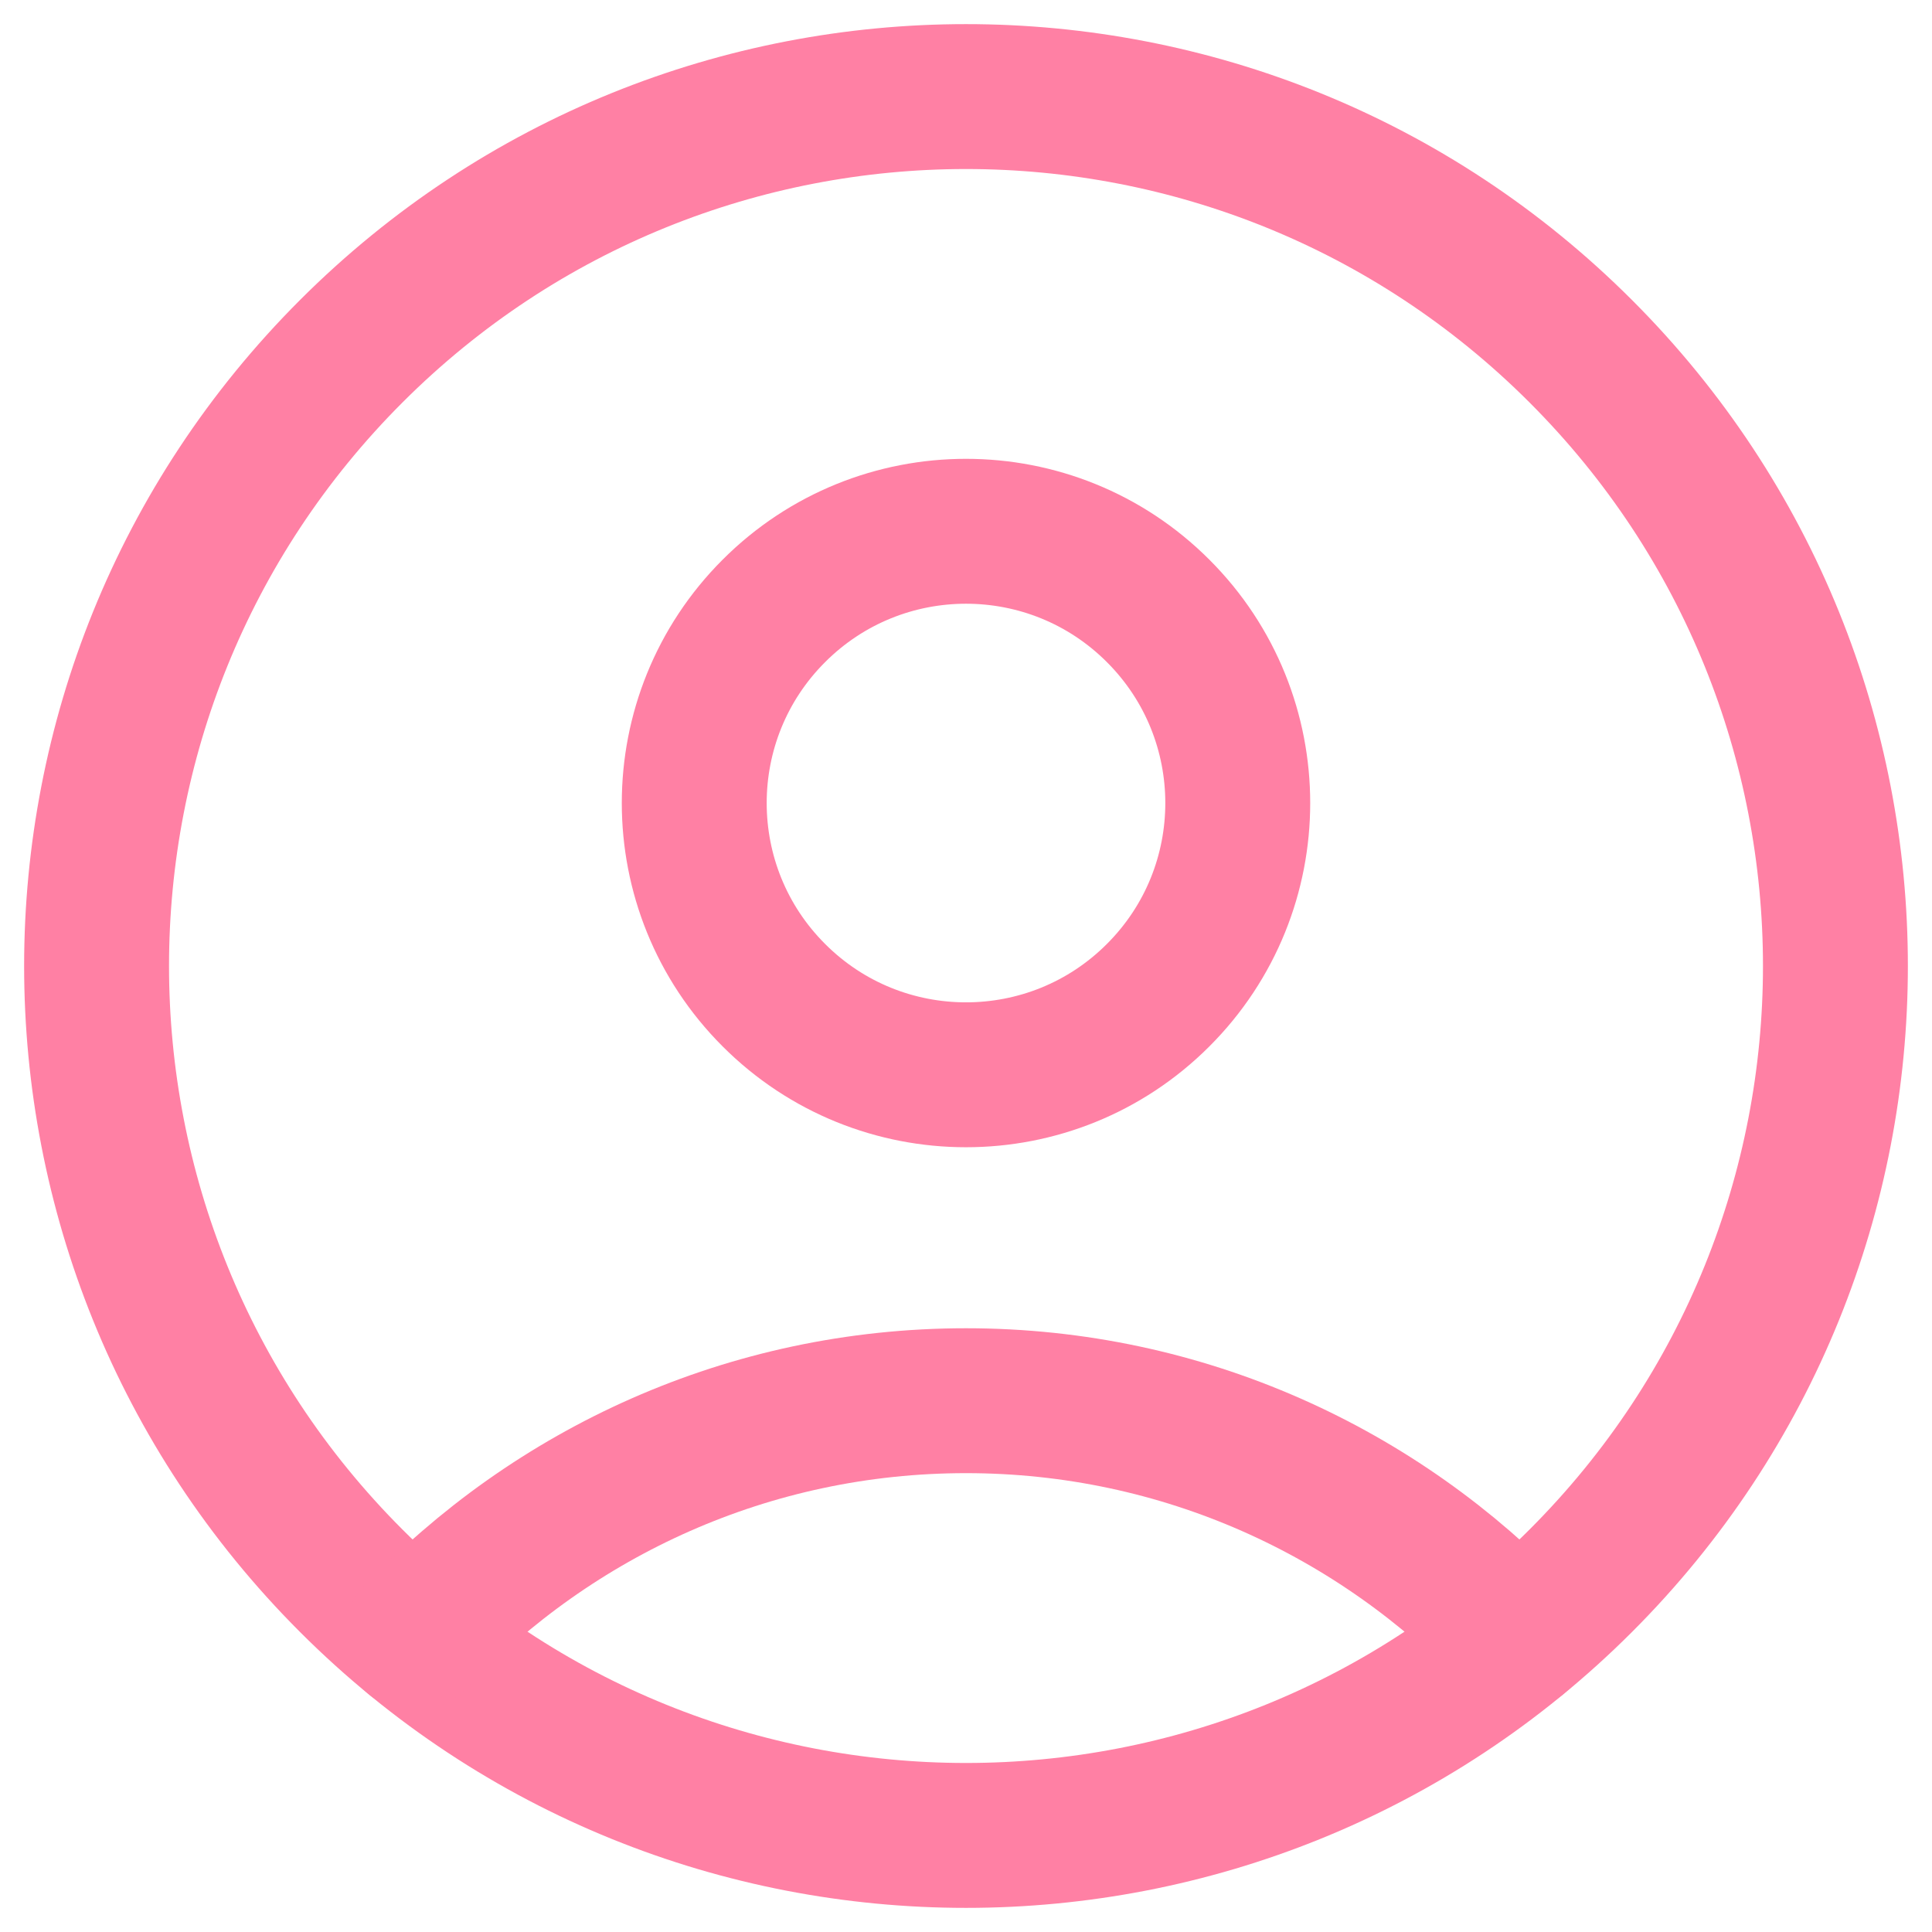
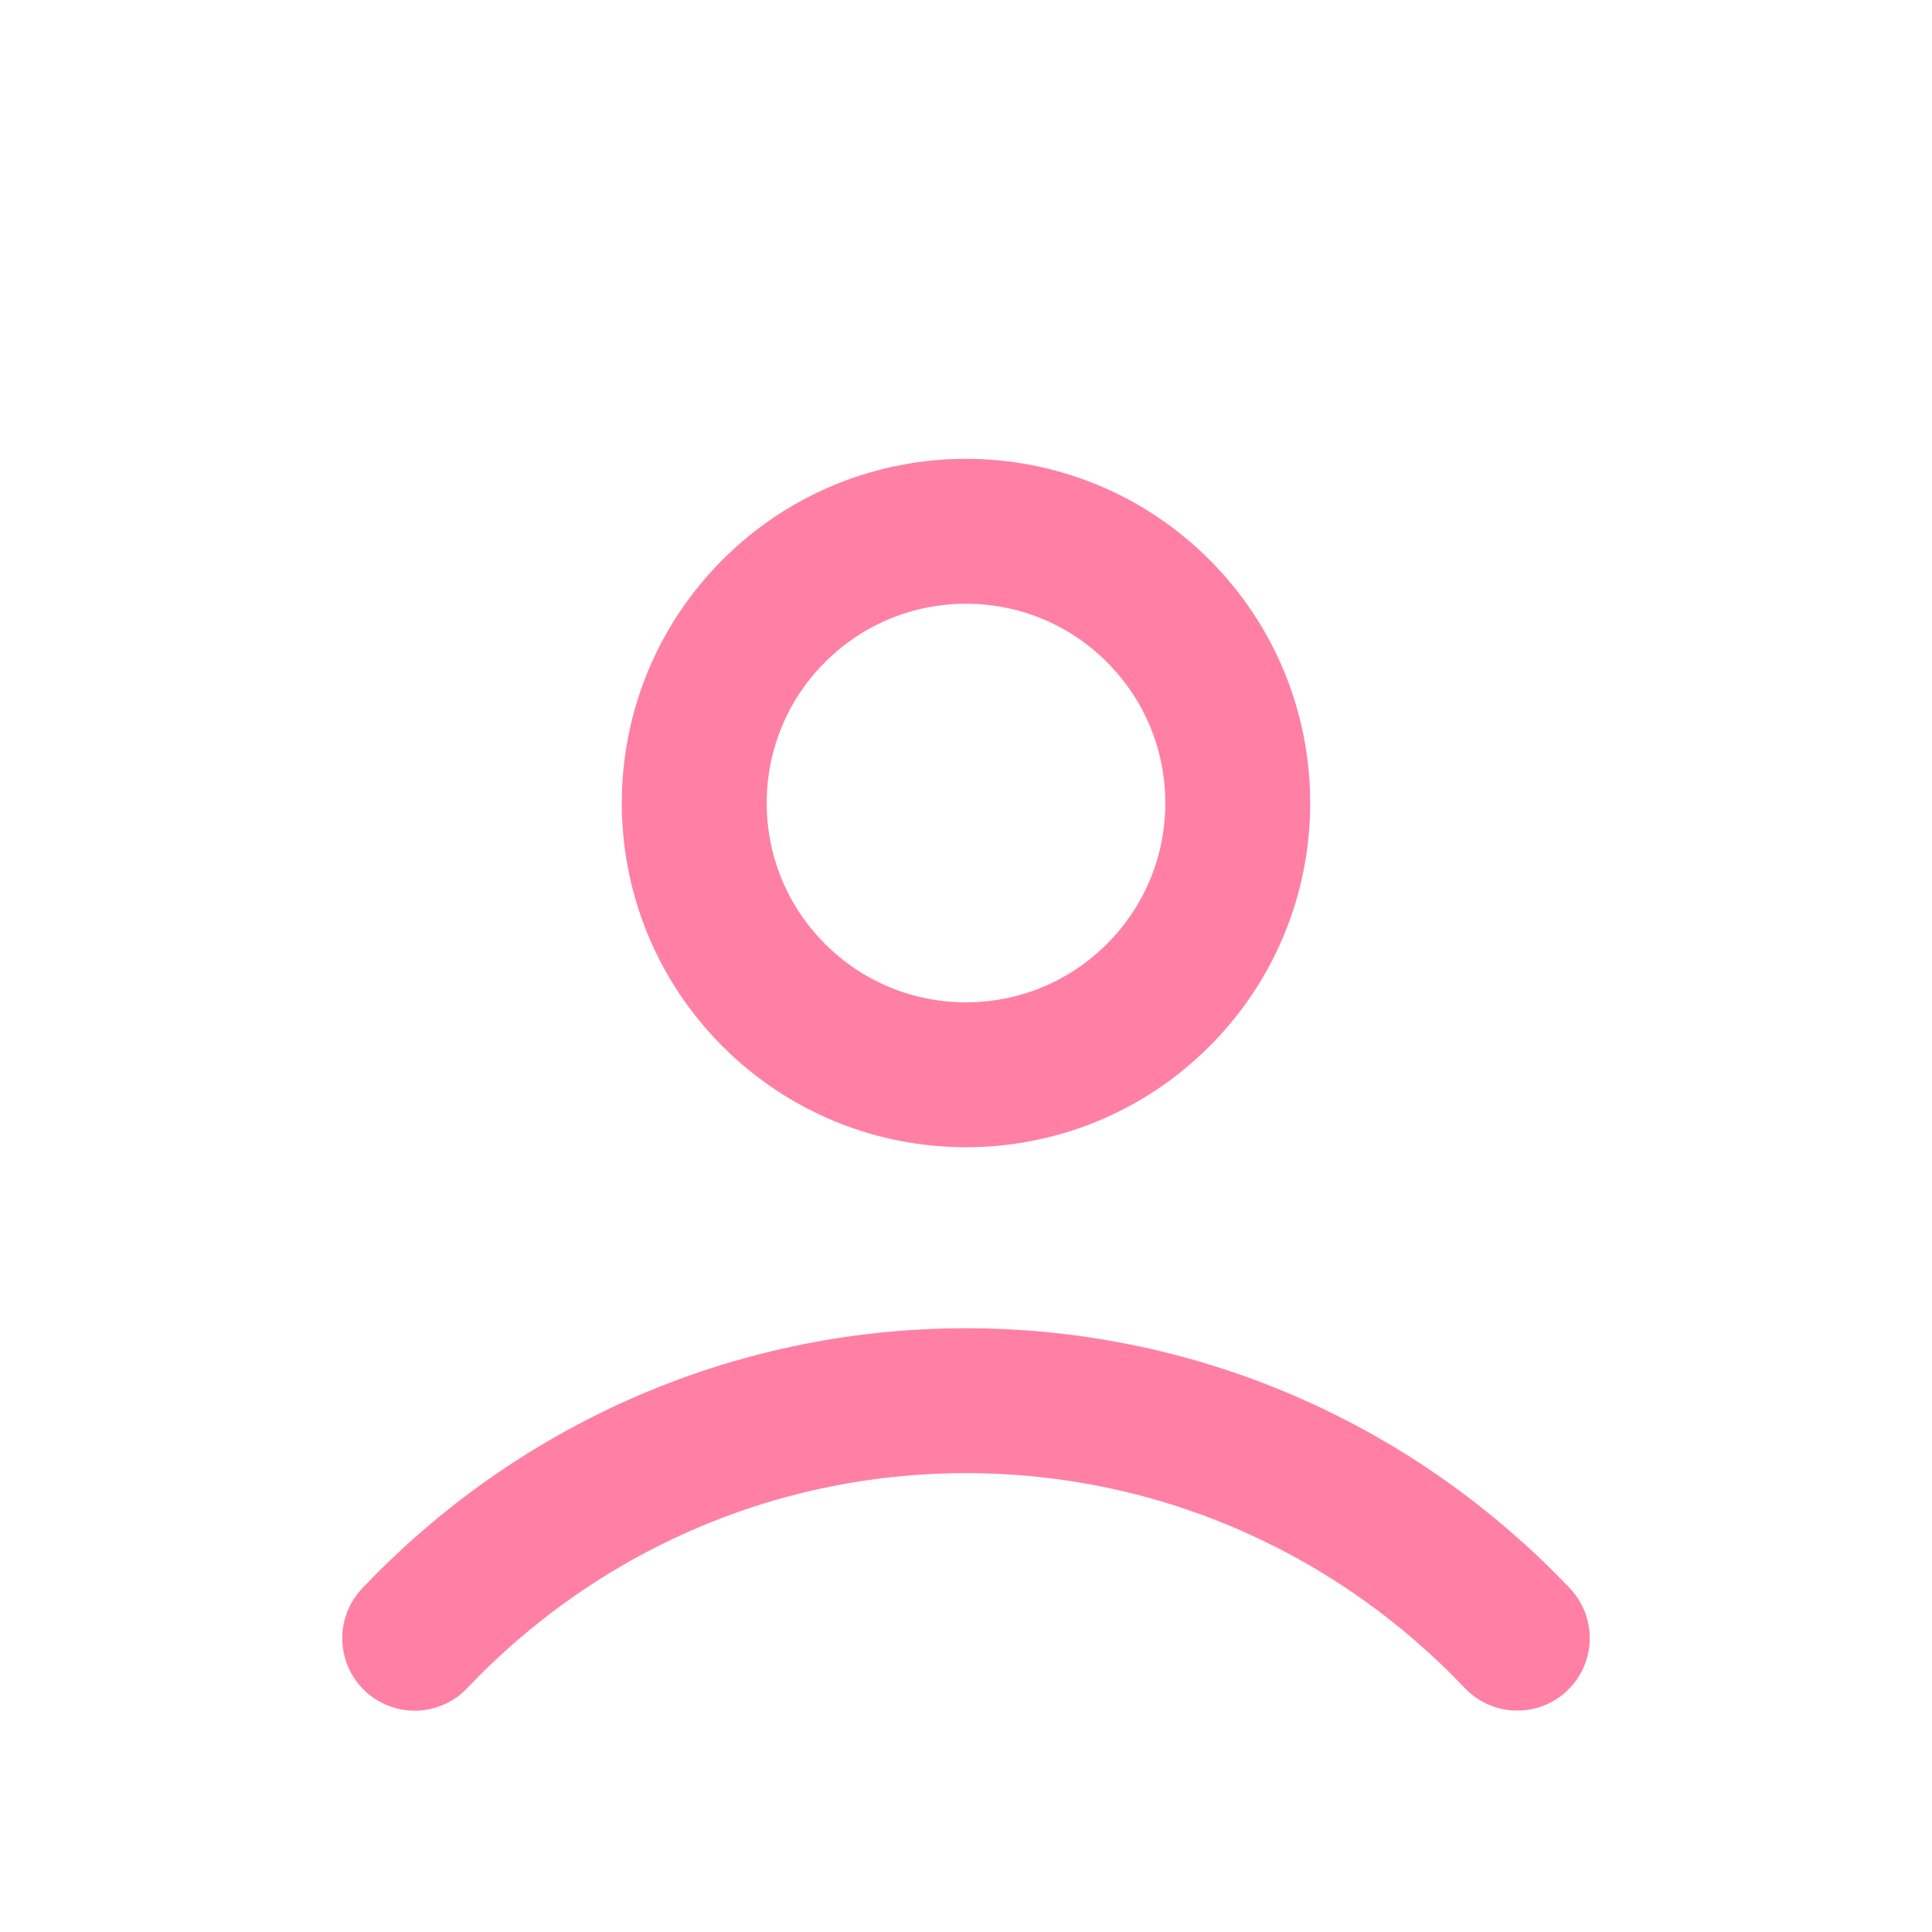
<svg xmlns="http://www.w3.org/2000/svg" width="20" height="20" viewBox="0 0 20 20" fill="none">
-   <path d="M16.364 3.636C19.879 7.151 19.879 12.849 16.364 16.364C12.849 19.879 7.151 19.879 3.636 16.364C0.121 12.849 0.121 7.151 3.636 3.636C7.151 0.121 12.849 0.121 16.364 3.636" stroke="#FF80A4" stroke-width="1.5" stroke-linecap="round" stroke-linejoin="round" />
  <path d="M11.989 6.324C13.088 7.422 13.088 9.204 11.989 10.302C10.891 11.401 9.109 11.401 8.011 10.302C6.912 9.204 6.912 7.422 8.011 6.324C9.109 5.225 10.891 5.225 11.989 6.324" stroke="#FF80A4" stroke-width="1.5" stroke-linecap="round" stroke-linejoin="round" />
  <path d="M15.707 16.958C14.272 15.447 12.248 14.5 10 14.5C7.752 14.5 5.728 15.447 4.293 16.959" stroke="#FF80A4" stroke-width="1.5" stroke-linecap="round" stroke-linejoin="round" />
</svg>